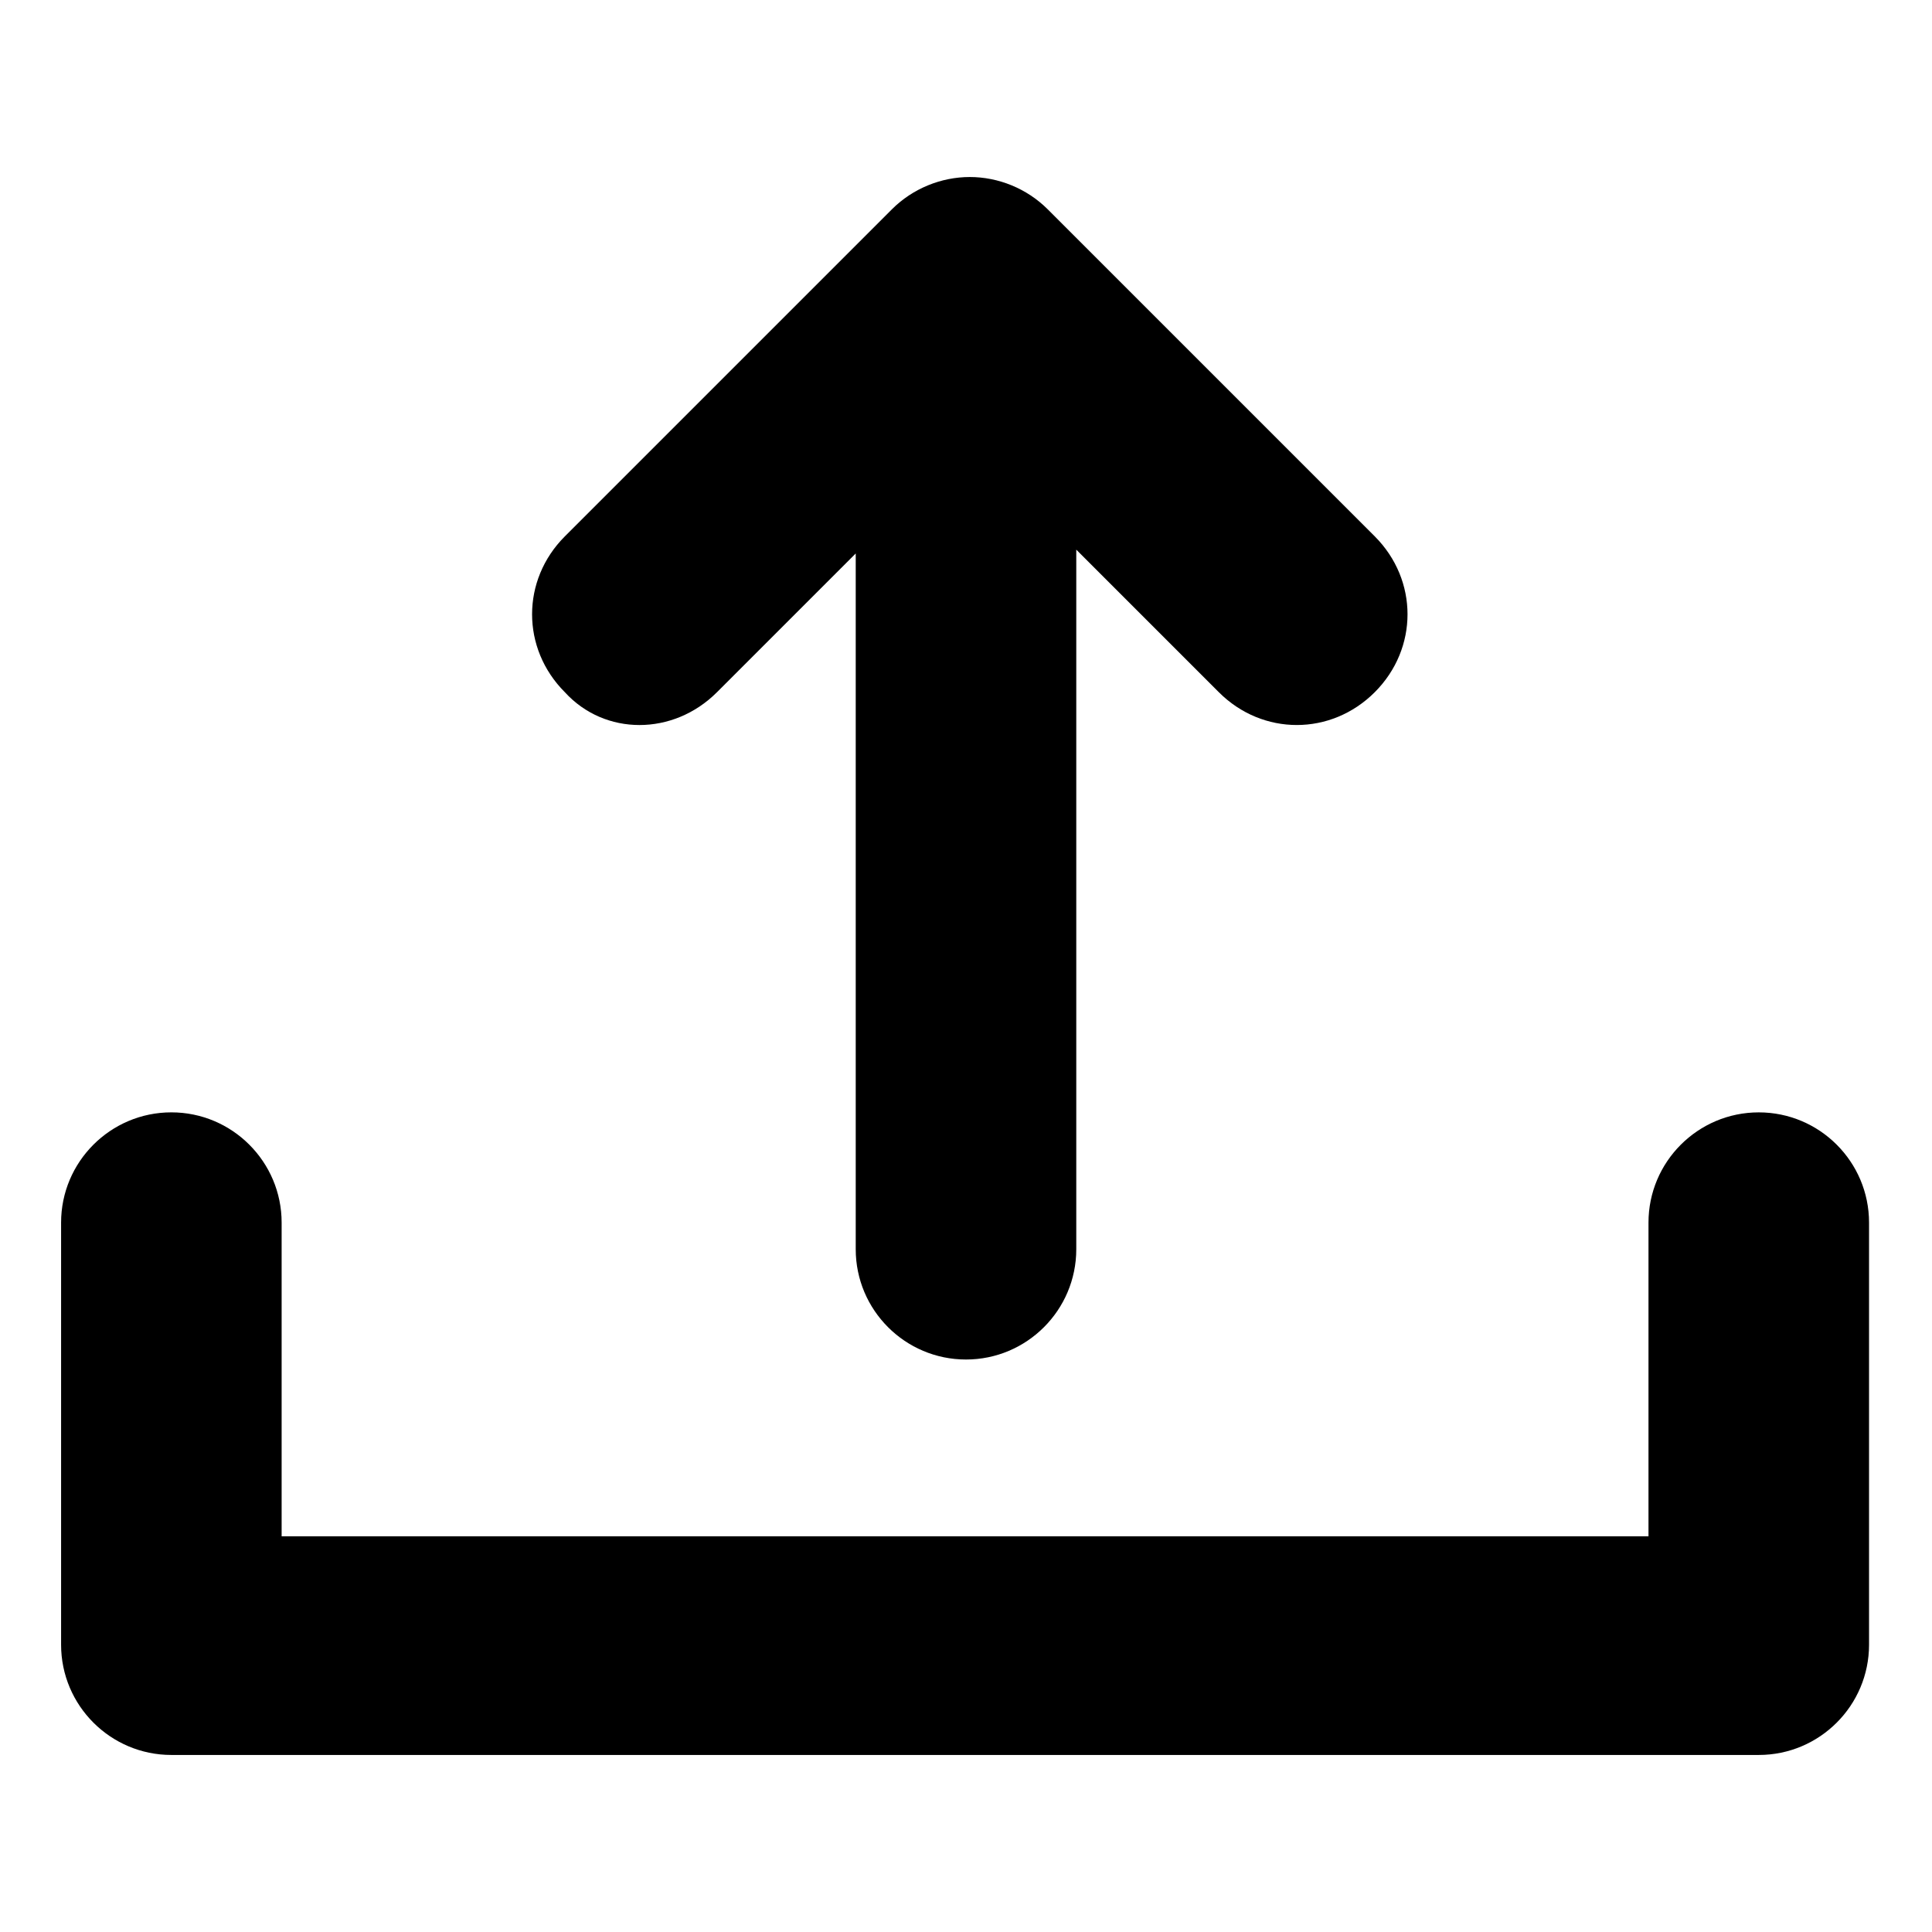
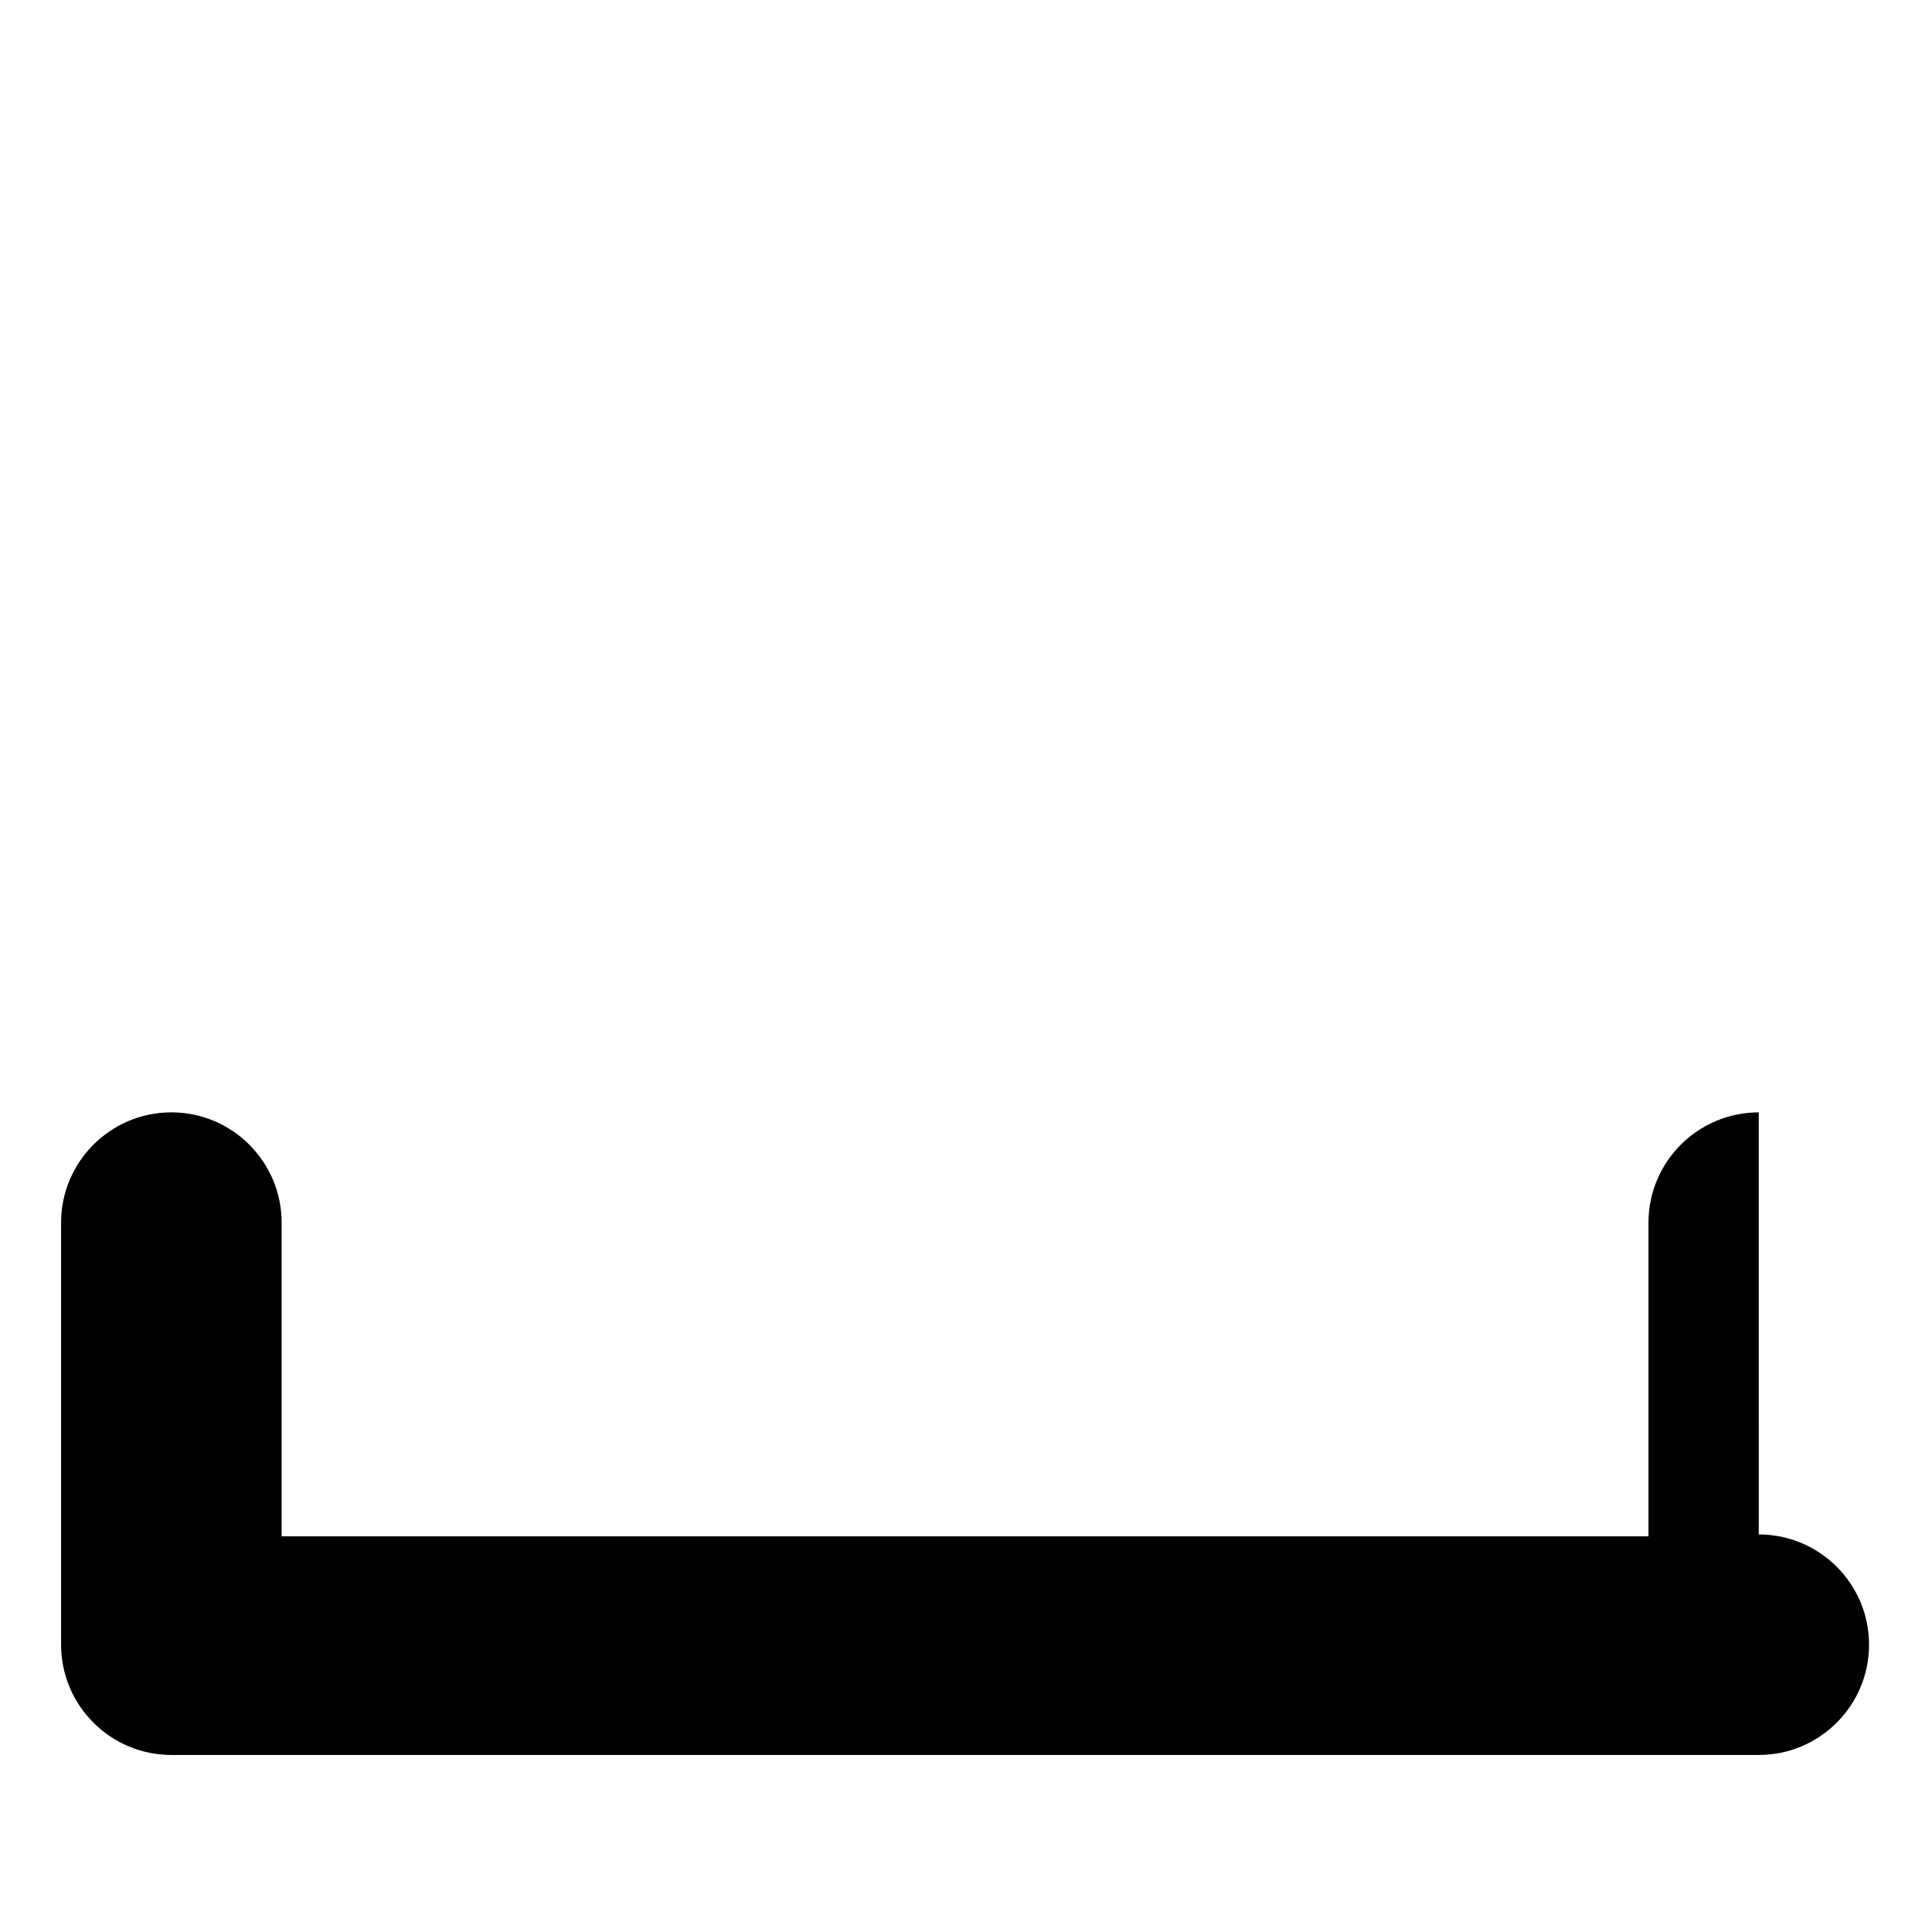
<svg xmlns="http://www.w3.org/2000/svg" fill="#000000" width="800px" height="800px" version="1.1" viewBox="144 144 512 512">
  <g>
-     <path d="m610.09 438.79c-16.121 0-29.223 13.098-29.223 29.223v83.129l-362.23-0.004v-83.129c0-16.121-13.098-29.223-29.223-29.223-16.121 0-29.223 13.098-29.223 29.223v111.85c0 16.121 13.098 29.223 29.223 29.223h420.68c16.121 0 29.223-13.098 29.223-29.223v-111.85c0-16.121-13.098-29.219-29.223-29.219z" />
-     <path d="m334 327.45 36.777-36.777v184.39c0 16.121 13.098 29.223 29.223 29.223 16.121 0 29.223-13.098 29.223-29.223v-185.4l37.785 37.785c11.586 11.586 29.727 11.586 41.312 0 11.586-11.586 11.586-29.727 0-41.312l-86.656-86.656c-5.543-5.543-13.098-8.566-20.656-8.566-7.559 0-15.113 3.023-20.656 8.566l-86.656 86.656c-11.586 11.586-11.586 29.727 0 41.312 10.578 11.59 28.715 11.59 40.305 0z" />
+     <path d="m610.09 438.79c-16.121 0-29.223 13.098-29.223 29.223v83.129l-362.23-0.004v-83.129c0-16.121-13.098-29.223-29.223-29.223-16.121 0-29.223 13.098-29.223 29.223v111.85c0 16.121 13.098 29.223 29.223 29.223h420.68c16.121 0 29.223-13.098 29.223-29.223c0-16.121-13.098-29.219-29.223-29.219z" />
  </g>
</svg>